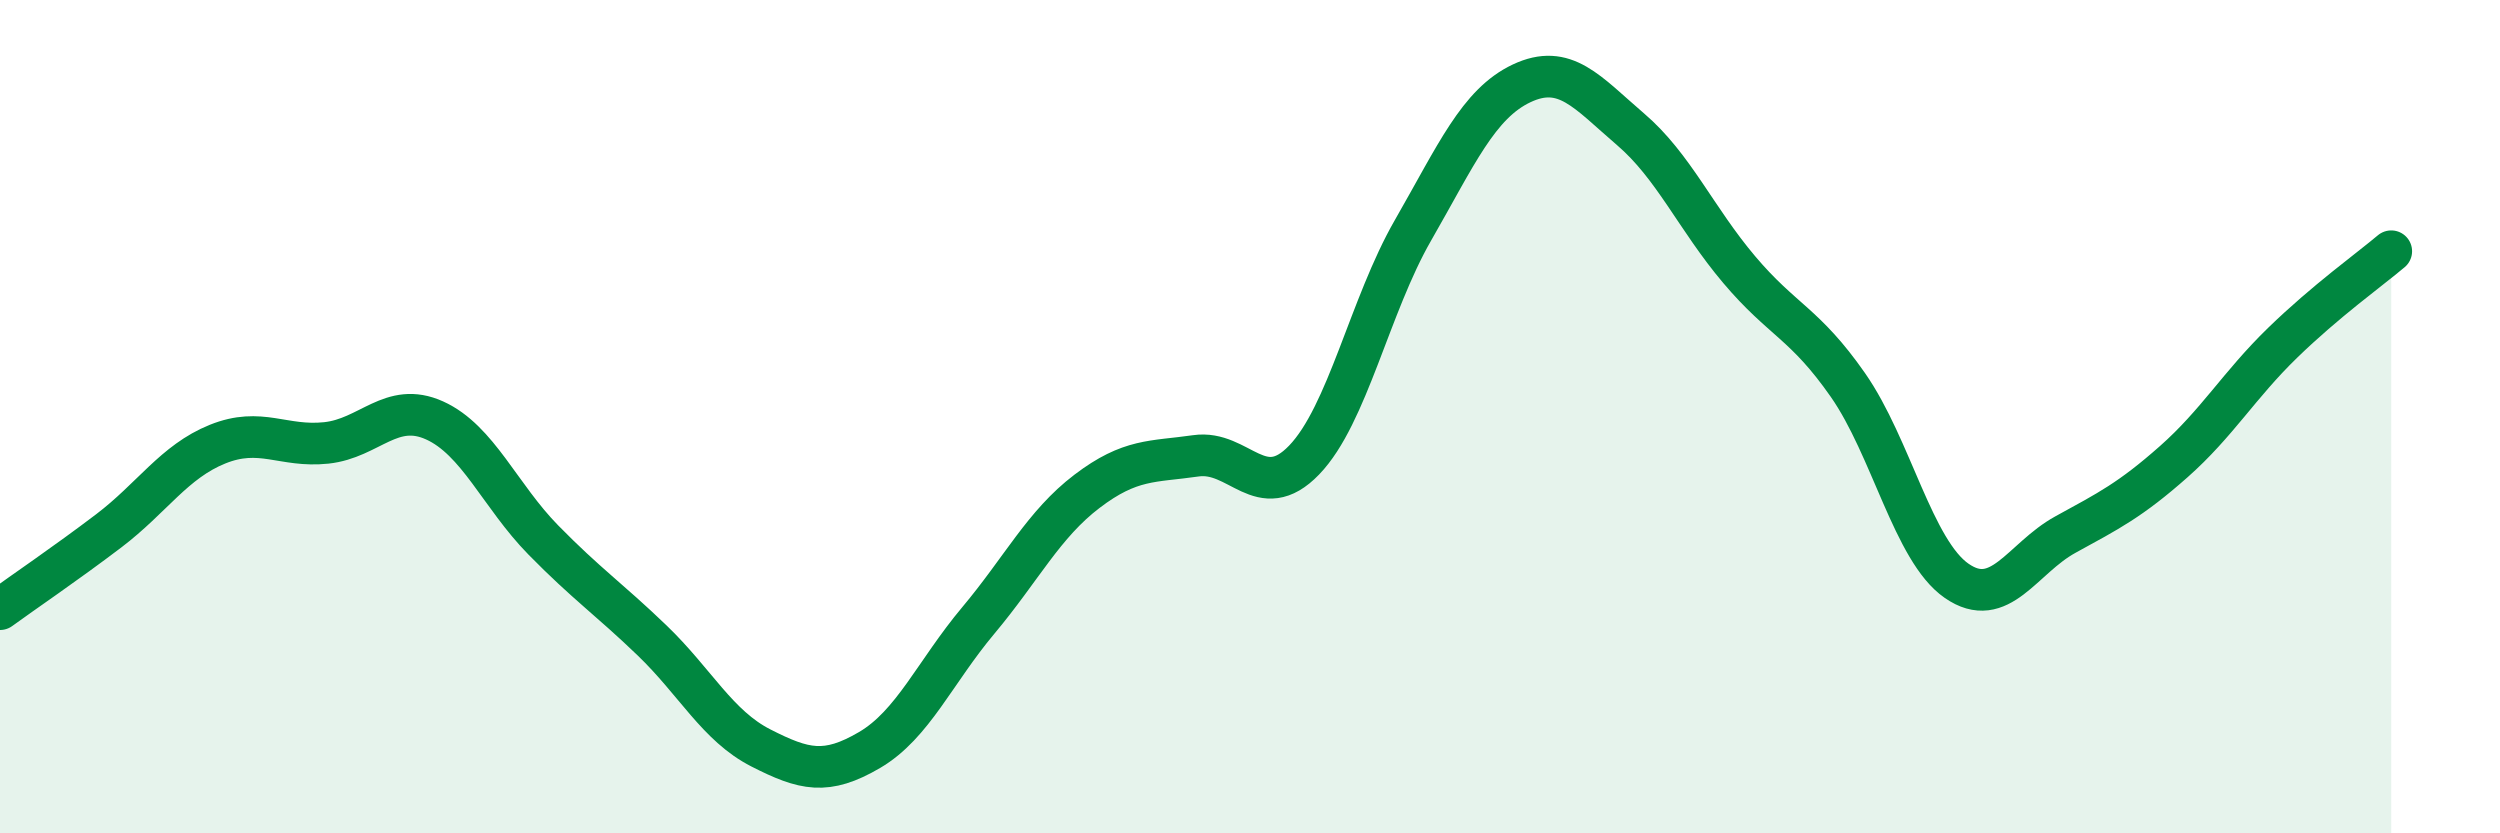
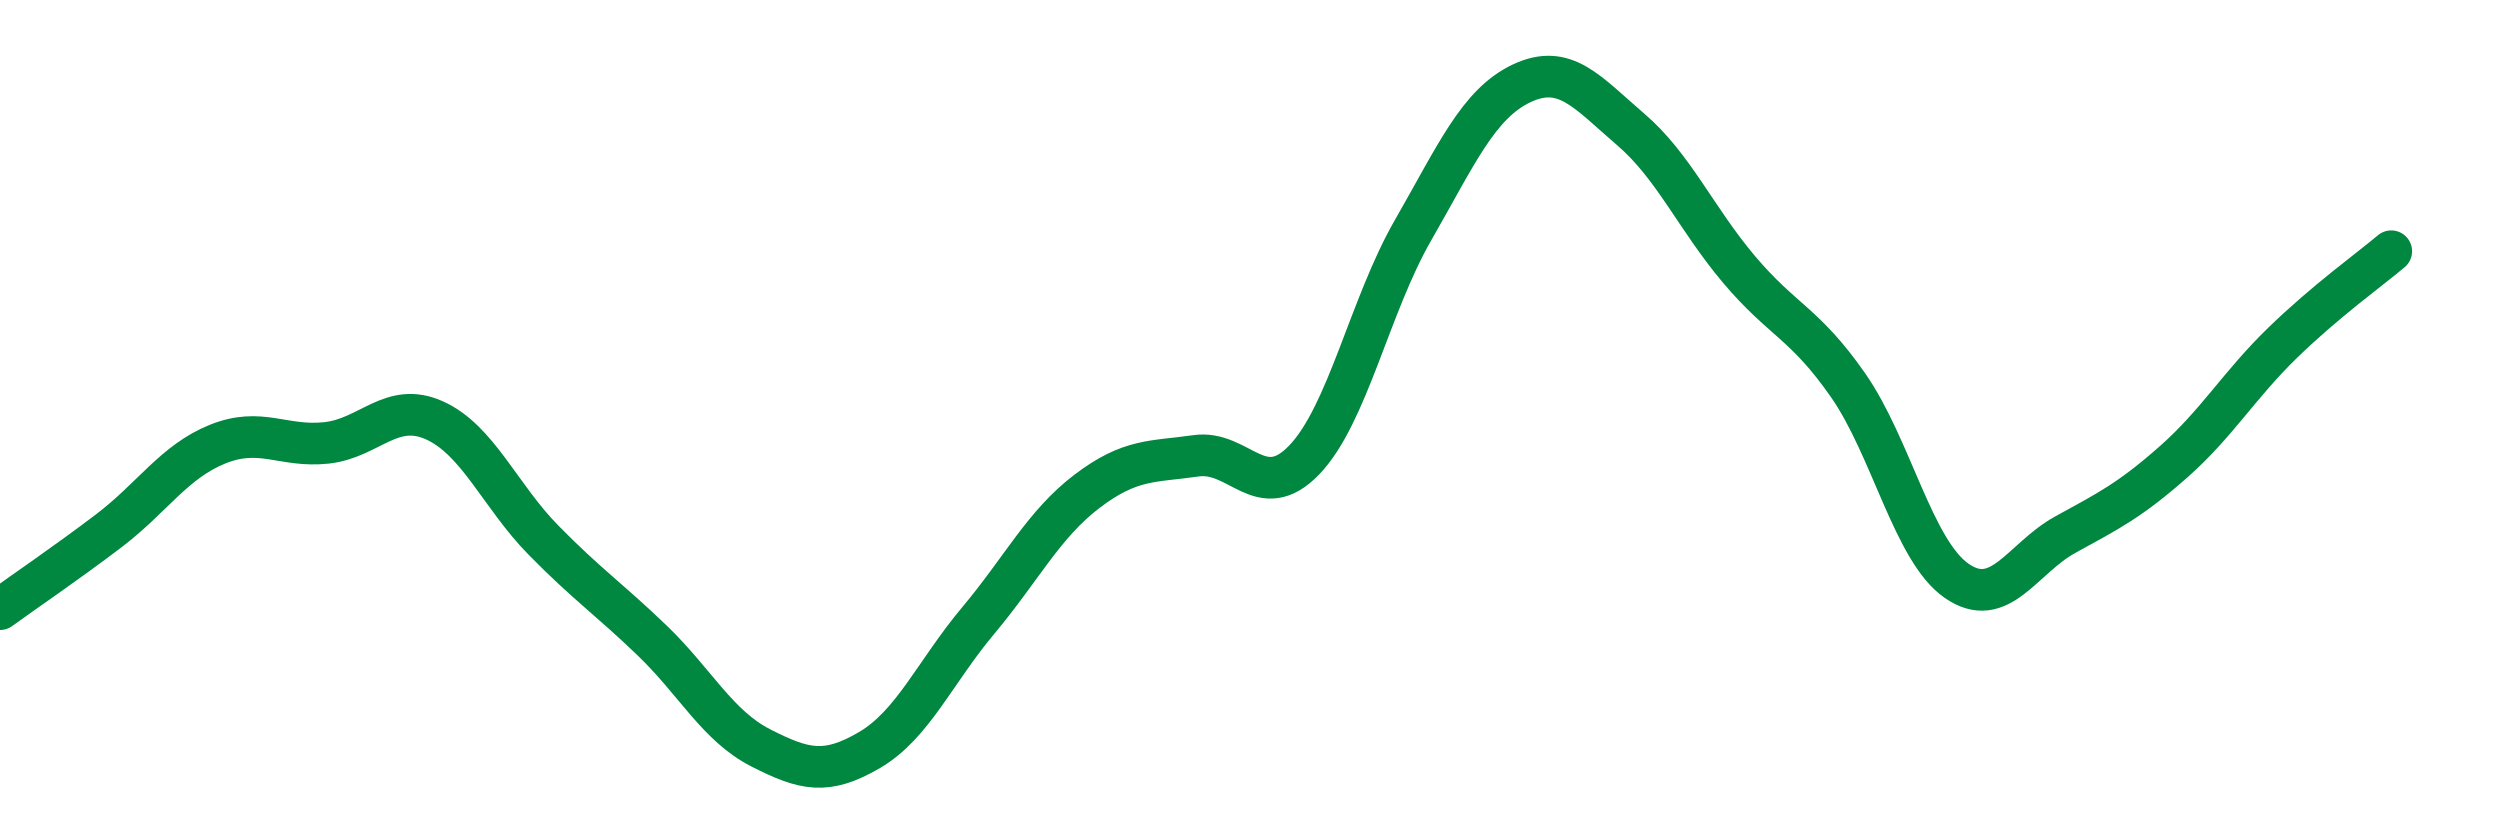
<svg xmlns="http://www.w3.org/2000/svg" width="60" height="20" viewBox="0 0 60 20">
-   <path d="M 0,14.62 C 0.52,14.24 1.57,13.53 2.61,12.74 C 3.65,11.95 4.18,11.08 5.22,10.66 C 6.26,10.24 6.79,10.74 7.83,10.63 C 8.87,10.52 9.39,9.62 10.43,10.09 C 11.47,10.56 12,11.9 13.04,12.96 C 14.08,14.02 14.61,14.37 15.65,15.37 C 16.69,16.37 17.22,17.42 18.26,17.95 C 19.3,18.48 19.83,18.61 20.87,18 C 21.91,17.39 22.44,16.13 23.48,14.89 C 24.52,13.65 25.05,12.58 26.09,11.79 C 27.13,11 27.66,11.09 28.7,10.94 C 29.74,10.79 30.26,12.12 31.3,11.04 C 32.34,9.96 32.87,7.34 33.91,5.53 C 34.95,3.72 35.48,2.49 36.52,2 C 37.56,1.51 38.09,2.21 39.13,3.1 C 40.17,3.99 40.7,5.24 41.74,6.47 C 42.78,7.7 43.31,7.75 44.35,9.24 C 45.39,10.73 45.92,13.22 46.96,13.94 C 48,14.66 48.53,13.4 49.57,12.83 C 50.61,12.26 51.13,12 52.17,11.08 C 53.21,10.16 53.74,9.24 54.78,8.23 C 55.82,7.22 56.87,6.47 57.39,6.03L57.39 20L0 20Z" fill="#008740" opacity="0.1" stroke-linecap="round" stroke-linejoin="round" />
  <path d="M 0,14.62 C 0.52,14.24 1.57,13.53 2.61,12.74 C 3.65,11.95 4.18,11.08 5.22,10.66 C 6.26,10.24 6.79,10.74 7.83,10.63 C 8.87,10.52 9.39,9.62 10.43,10.09 C 11.47,10.56 12,11.9 13.04,12.96 C 14.08,14.02 14.61,14.37 15.65,15.37 C 16.69,16.37 17.22,17.42 18.26,17.95 C 19.3,18.48 19.83,18.61 20.87,18 C 21.91,17.39 22.44,16.13 23.48,14.89 C 24.52,13.65 25.05,12.58 26.09,11.79 C 27.13,11 27.66,11.09 28.7,10.94 C 29.74,10.79 30.26,12.12 31.3,11.04 C 32.34,9.96 32.87,7.34 33.91,5.53 C 34.95,3.72 35.48,2.49 36.52,2 C 37.56,1.51 38.09,2.21 39.13,3.1 C 40.17,3.99 40.7,5.24 41.74,6.47 C 42.78,7.7 43.31,7.75 44.35,9.24 C 45.39,10.73 45.92,13.22 46.96,13.94 C 48,14.66 48.53,13.4 49.57,12.83 C 50.61,12.26 51.13,12 52.17,11.08 C 53.21,10.16 53.74,9.24 54.78,8.23 C 55.82,7.22 56.87,6.47 57.39,6.03" stroke="#008740" stroke-width="1" fill="none" stroke-linecap="round" stroke-linejoin="round" />
</svg>